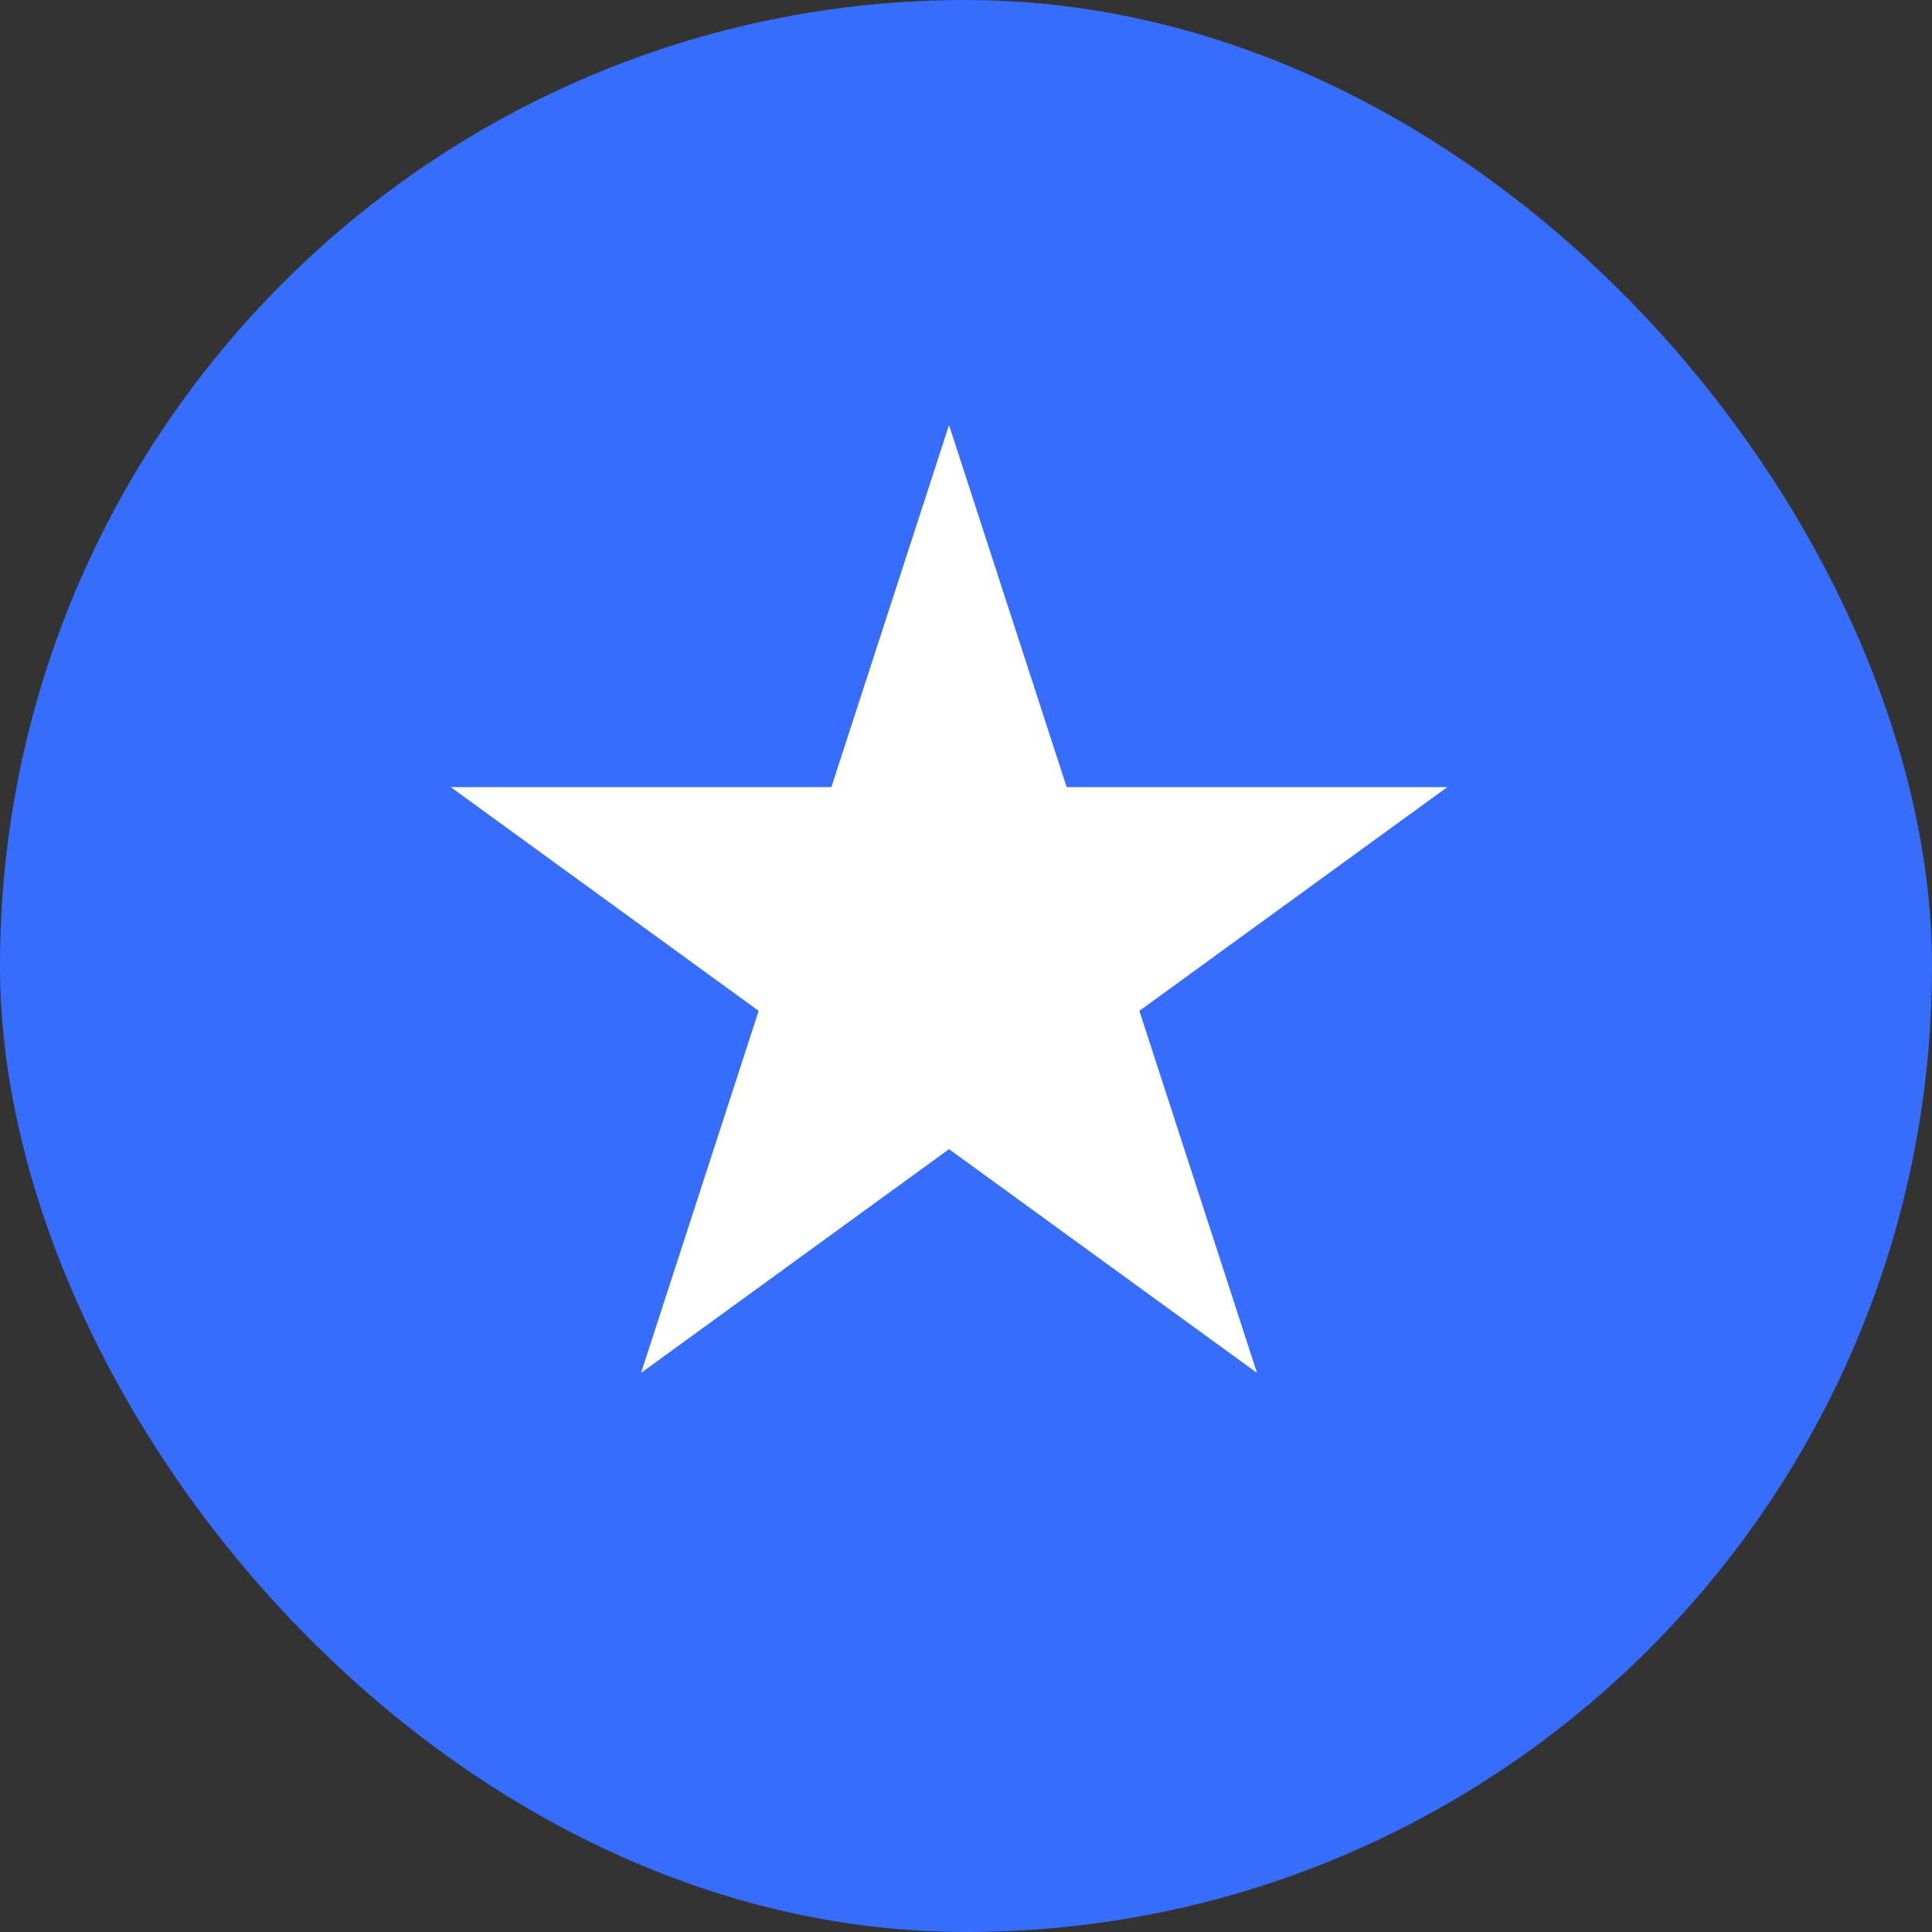
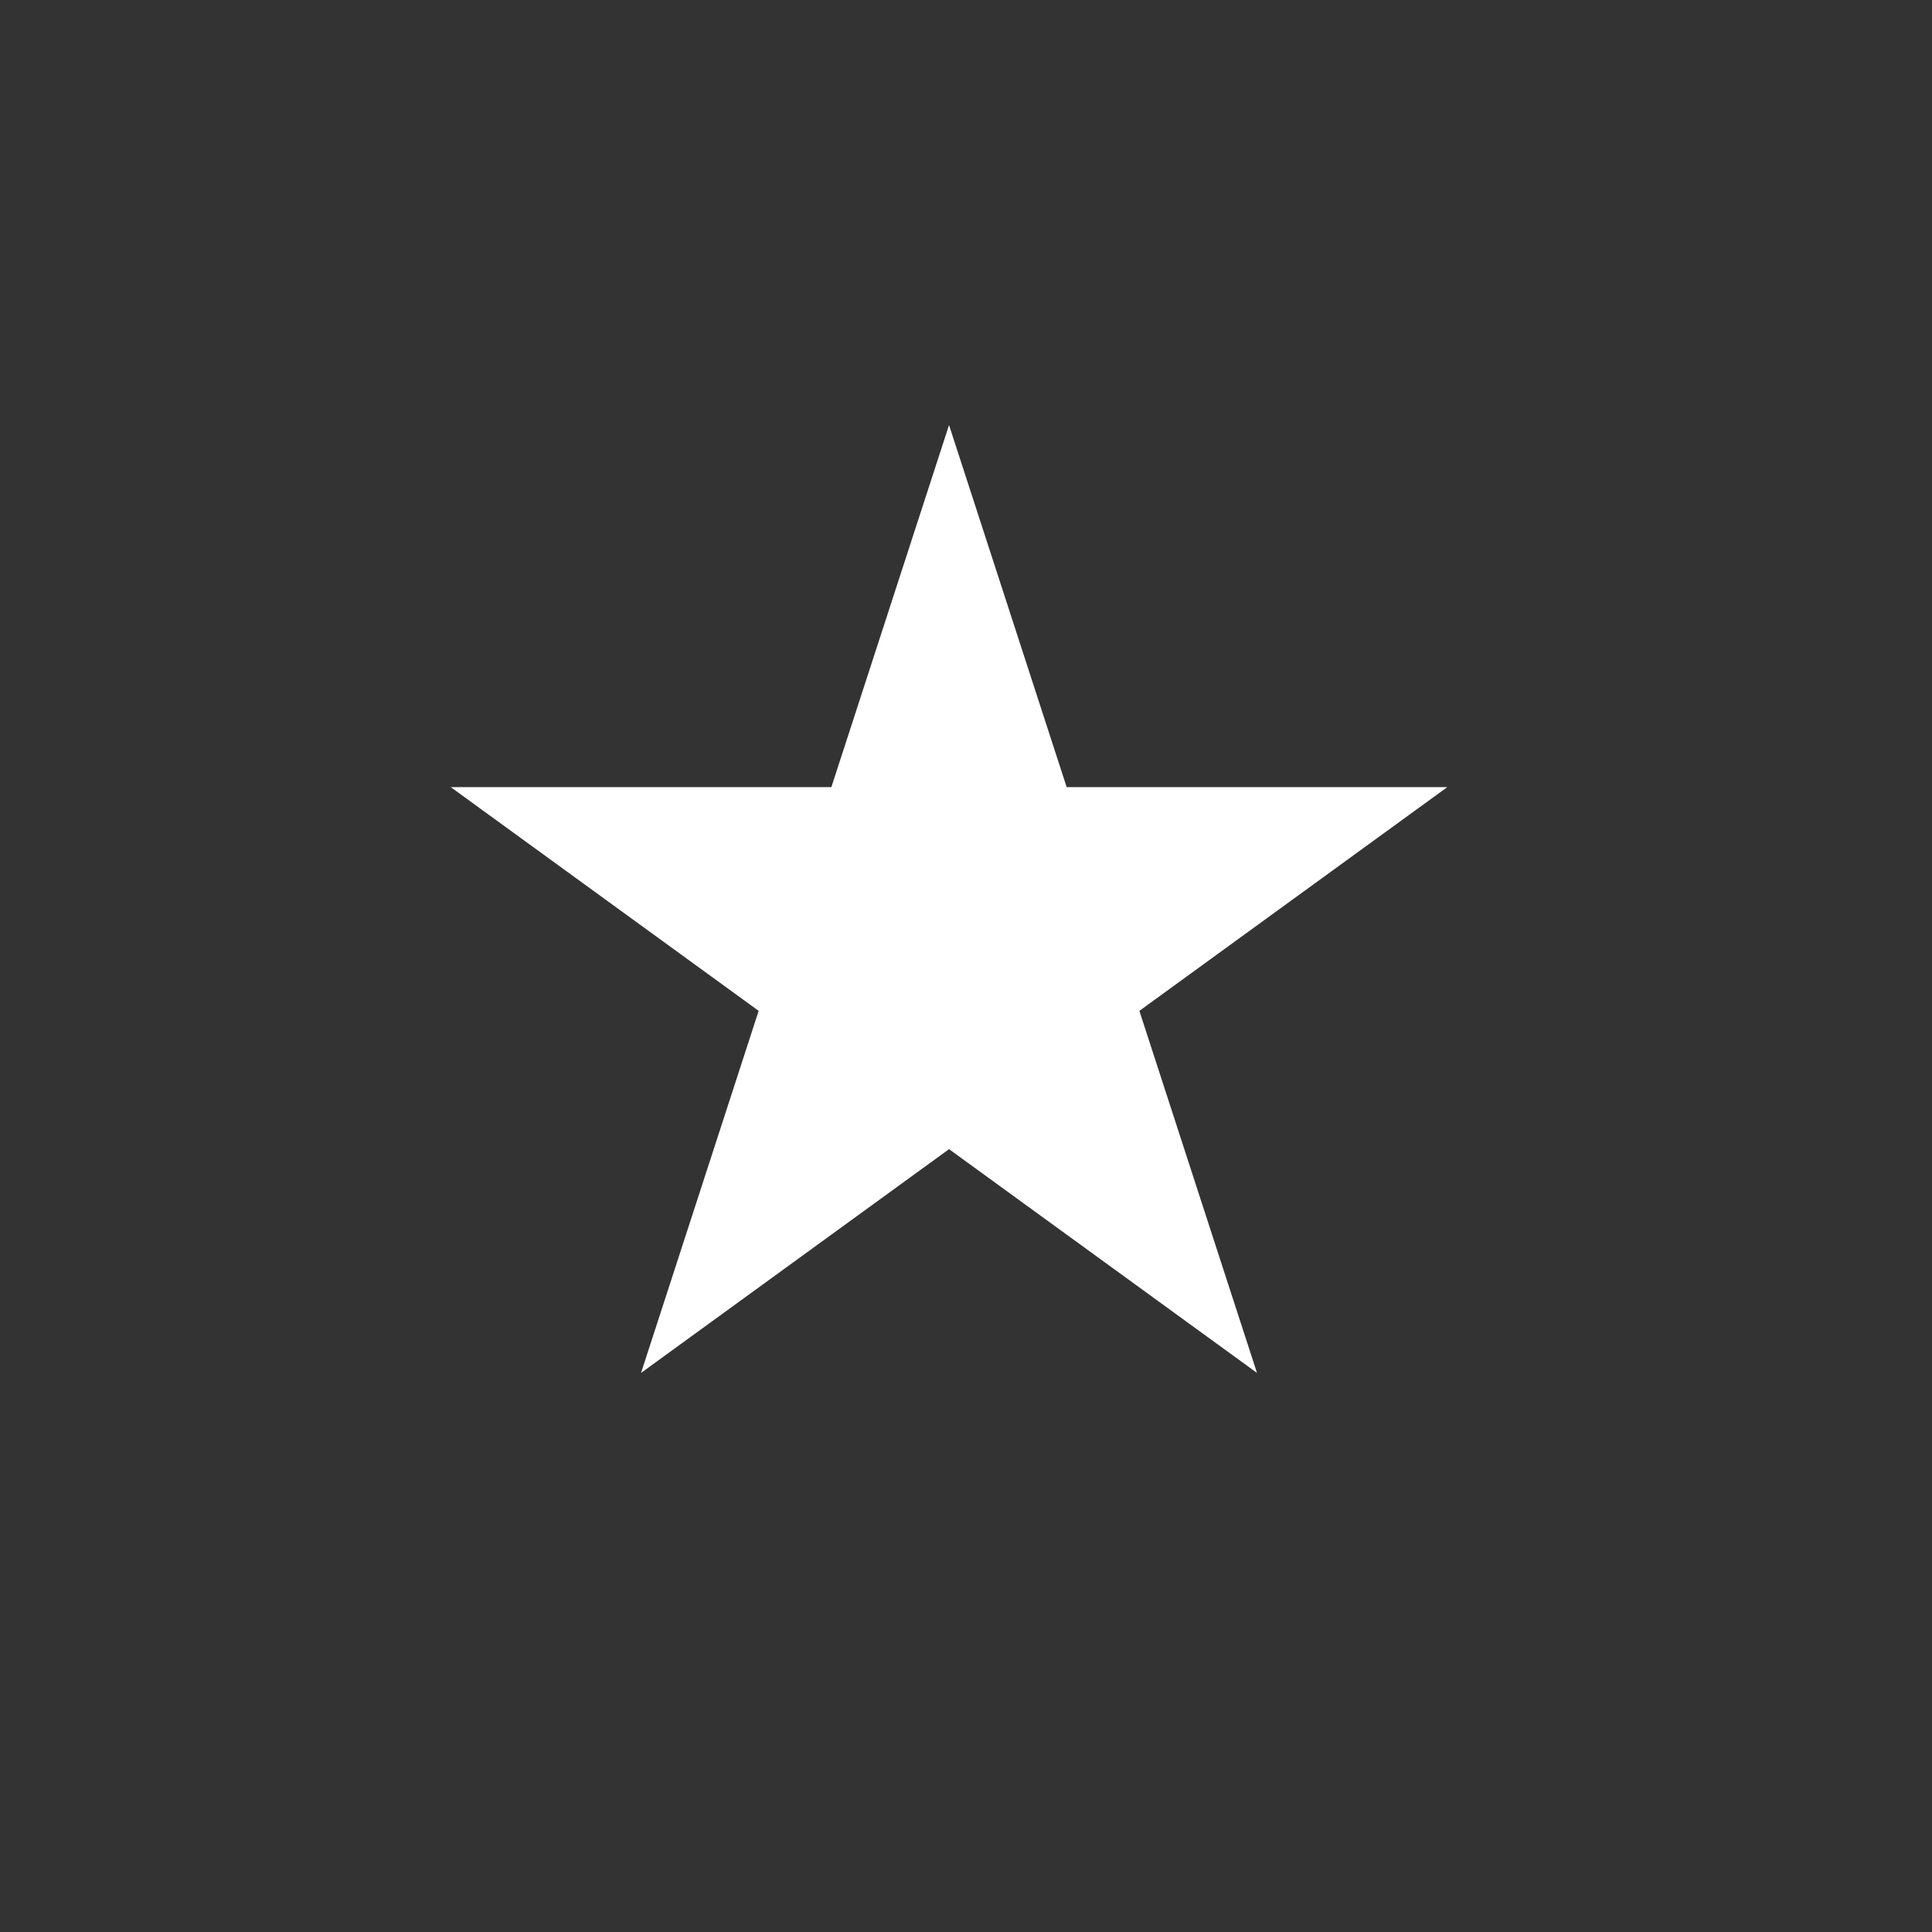
<svg xmlns="http://www.w3.org/2000/svg" width="50" height="50" viewBox="0 0 50 50" fill="none">
  <rect x="0" y="0" width="50" height="50" fill="#333333" stroke="none" />
-   <rect width="50" height="50" rx="25" fill="#366DFD" />
  <path d="M24.561 11L27.605 20.37H37.457L29.487 26.161L32.531 35.531L24.561 29.74L16.59 35.531L19.634 26.161L11.664 20.37H21.516L24.561 11Z" fill="white" />
</svg>